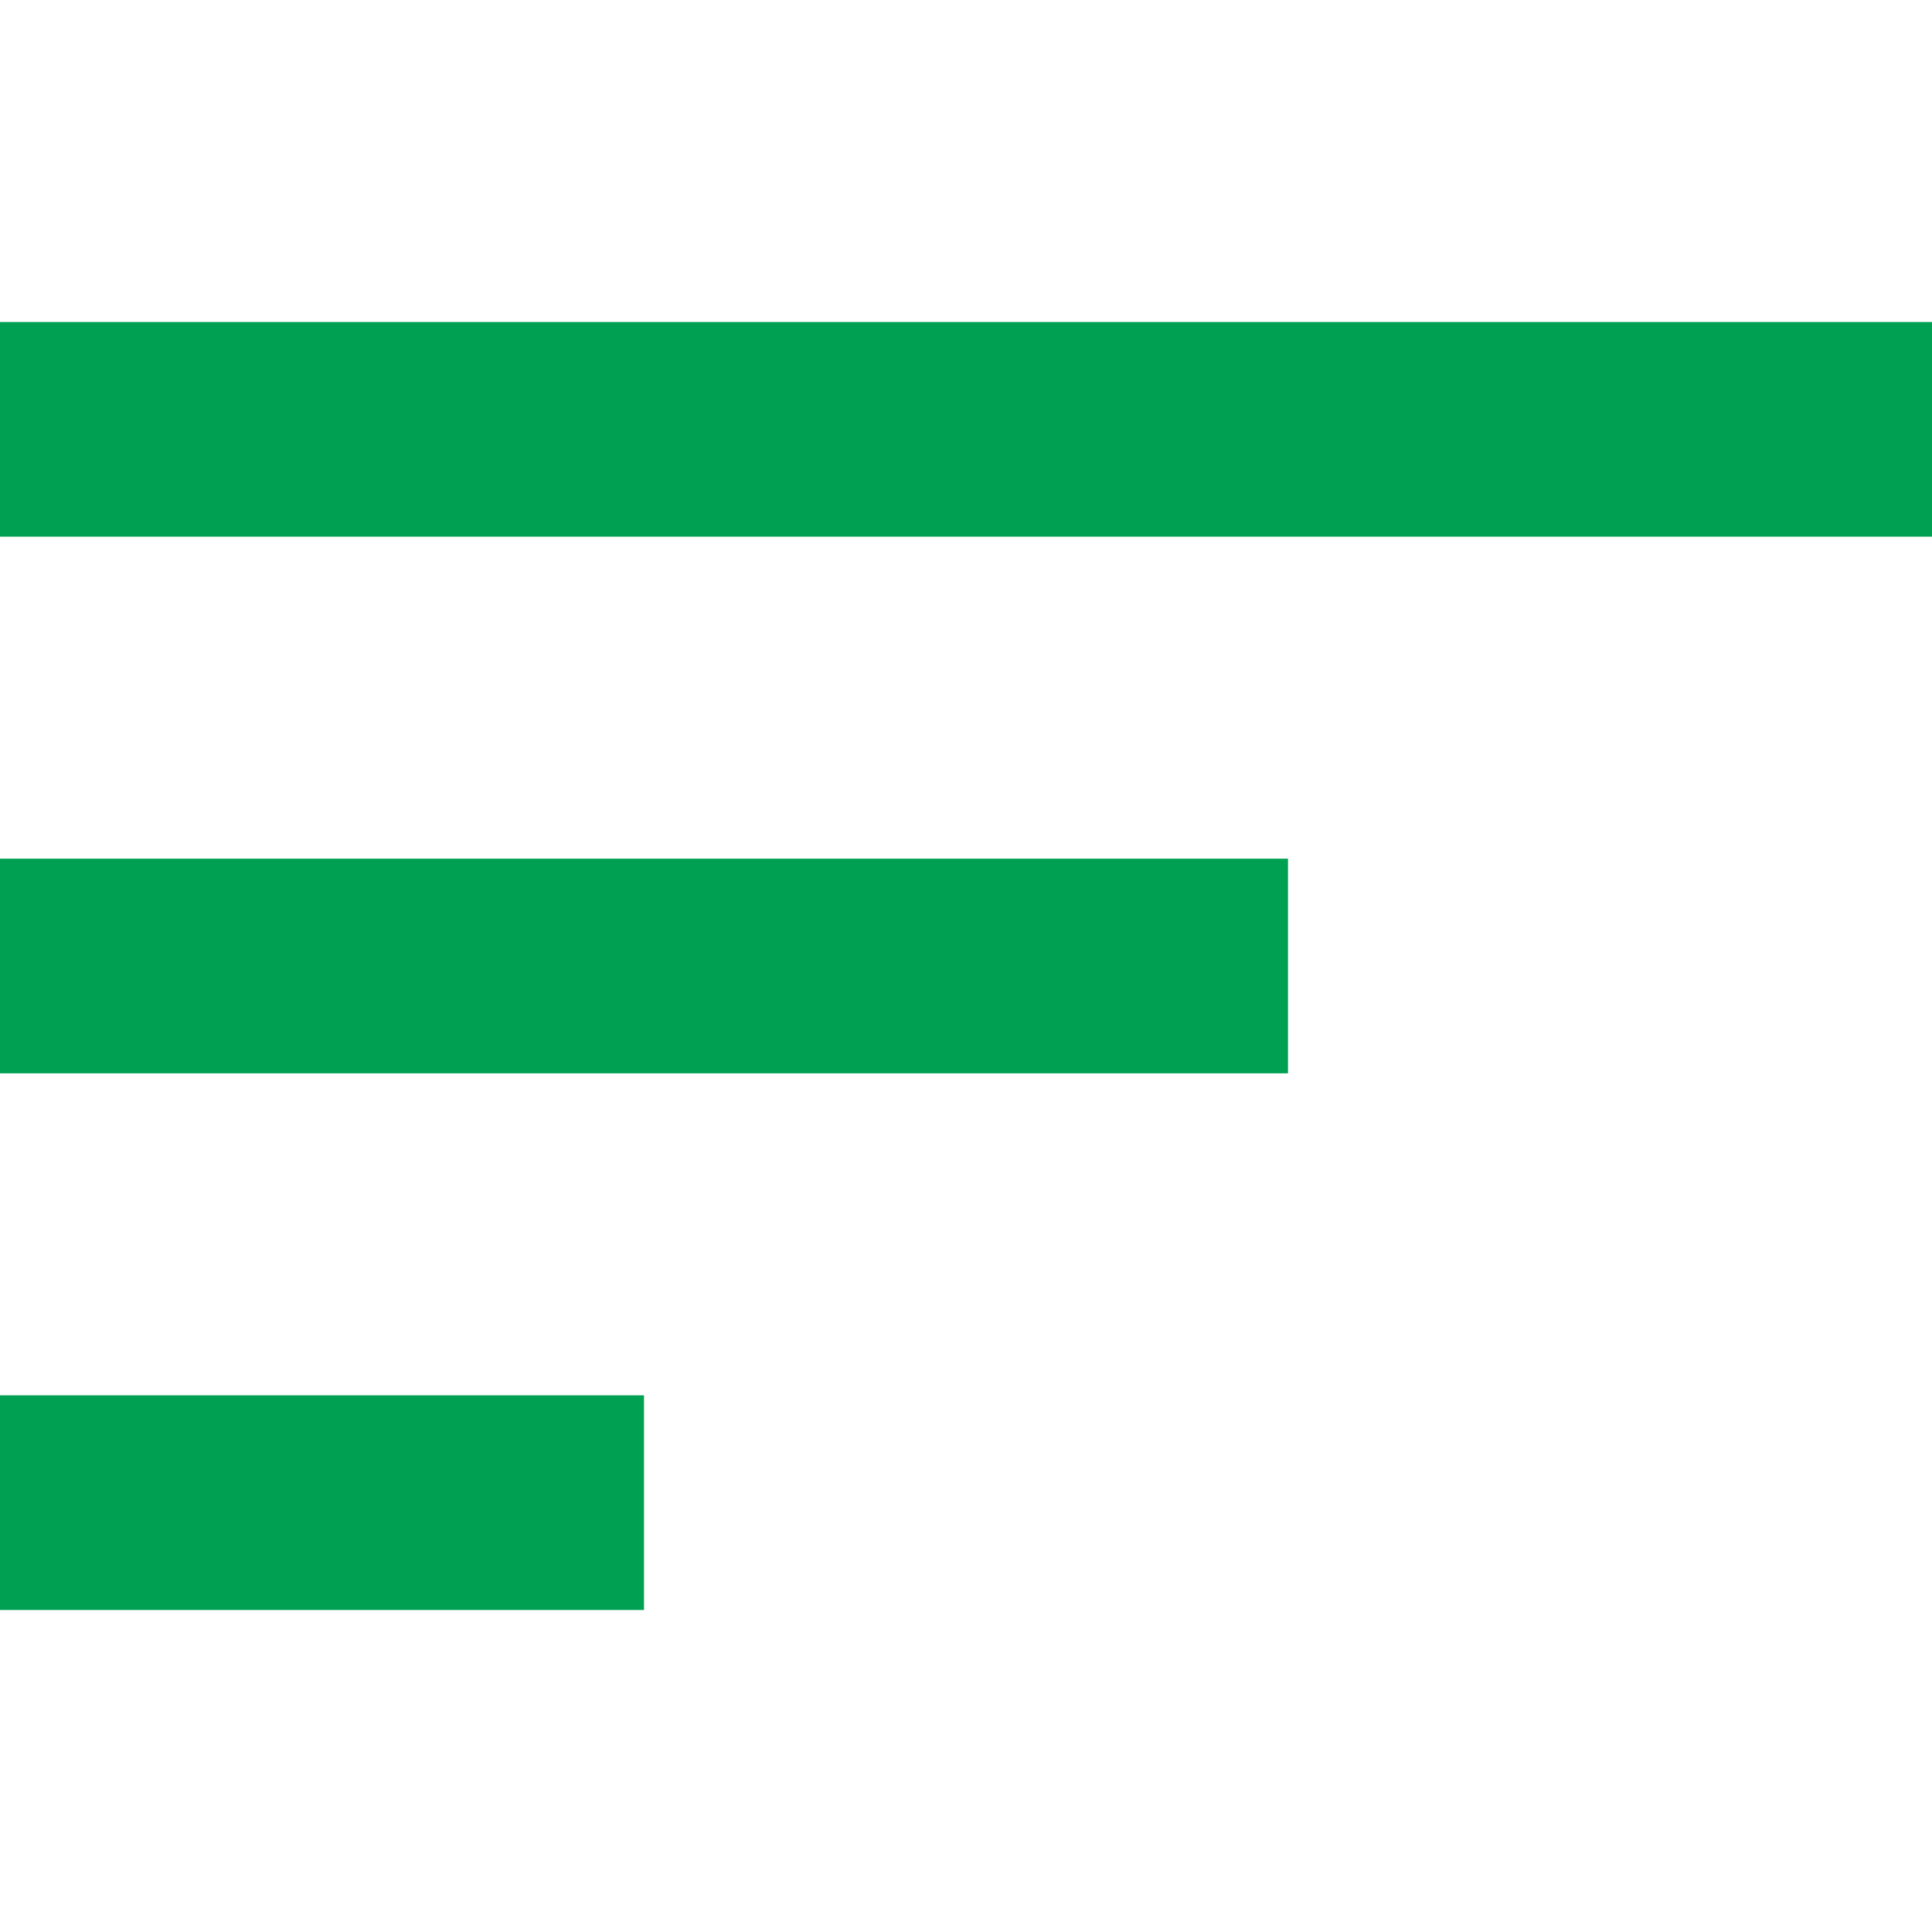
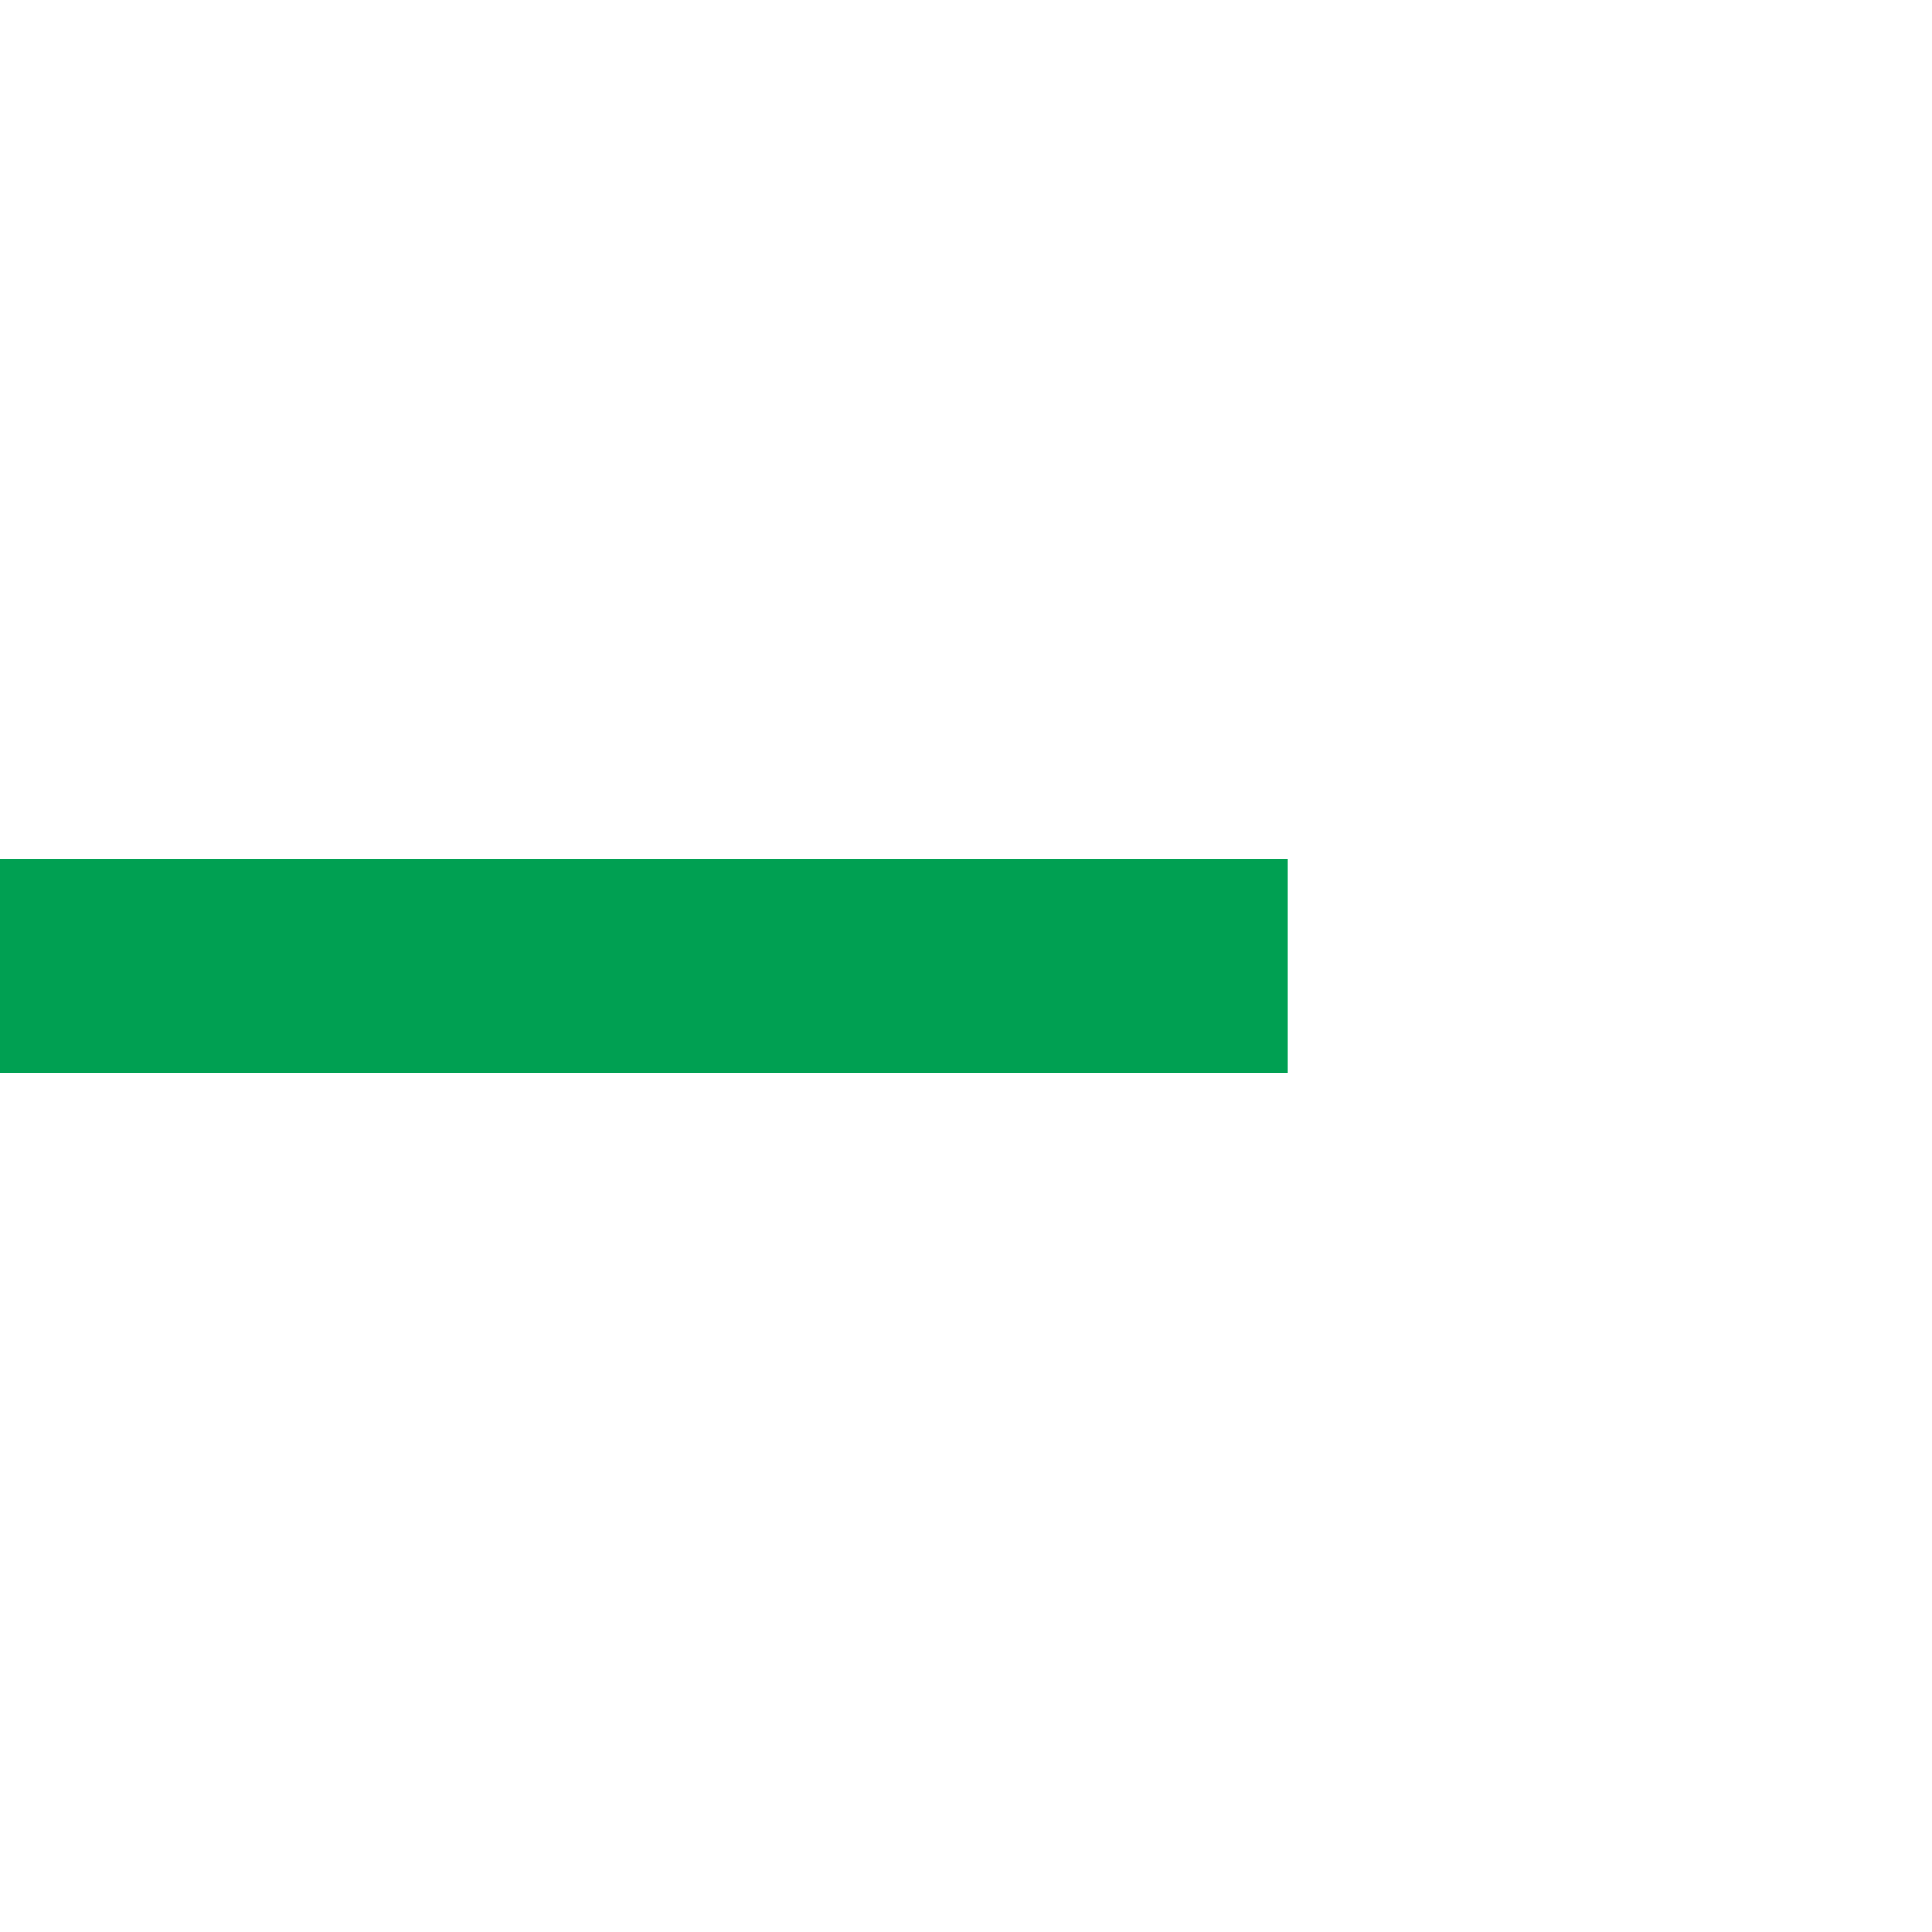
<svg xmlns="http://www.w3.org/2000/svg" version="1.1" id="Capa_1" x="0px" y="0px" viewBox="0 0 384 384" style="enable-background:new 0 0 384 384;" xml:space="preserve">
-   <rect x="0" y="277.333" width="128" height="42.667" fill="#00A052" />
  <rect x="0" y="170.667" width="256" height="42.667" fill="#00A052" />
-   <rect x="0" y="64" width="384" height="42.667" fill="#00A052" />
</svg>